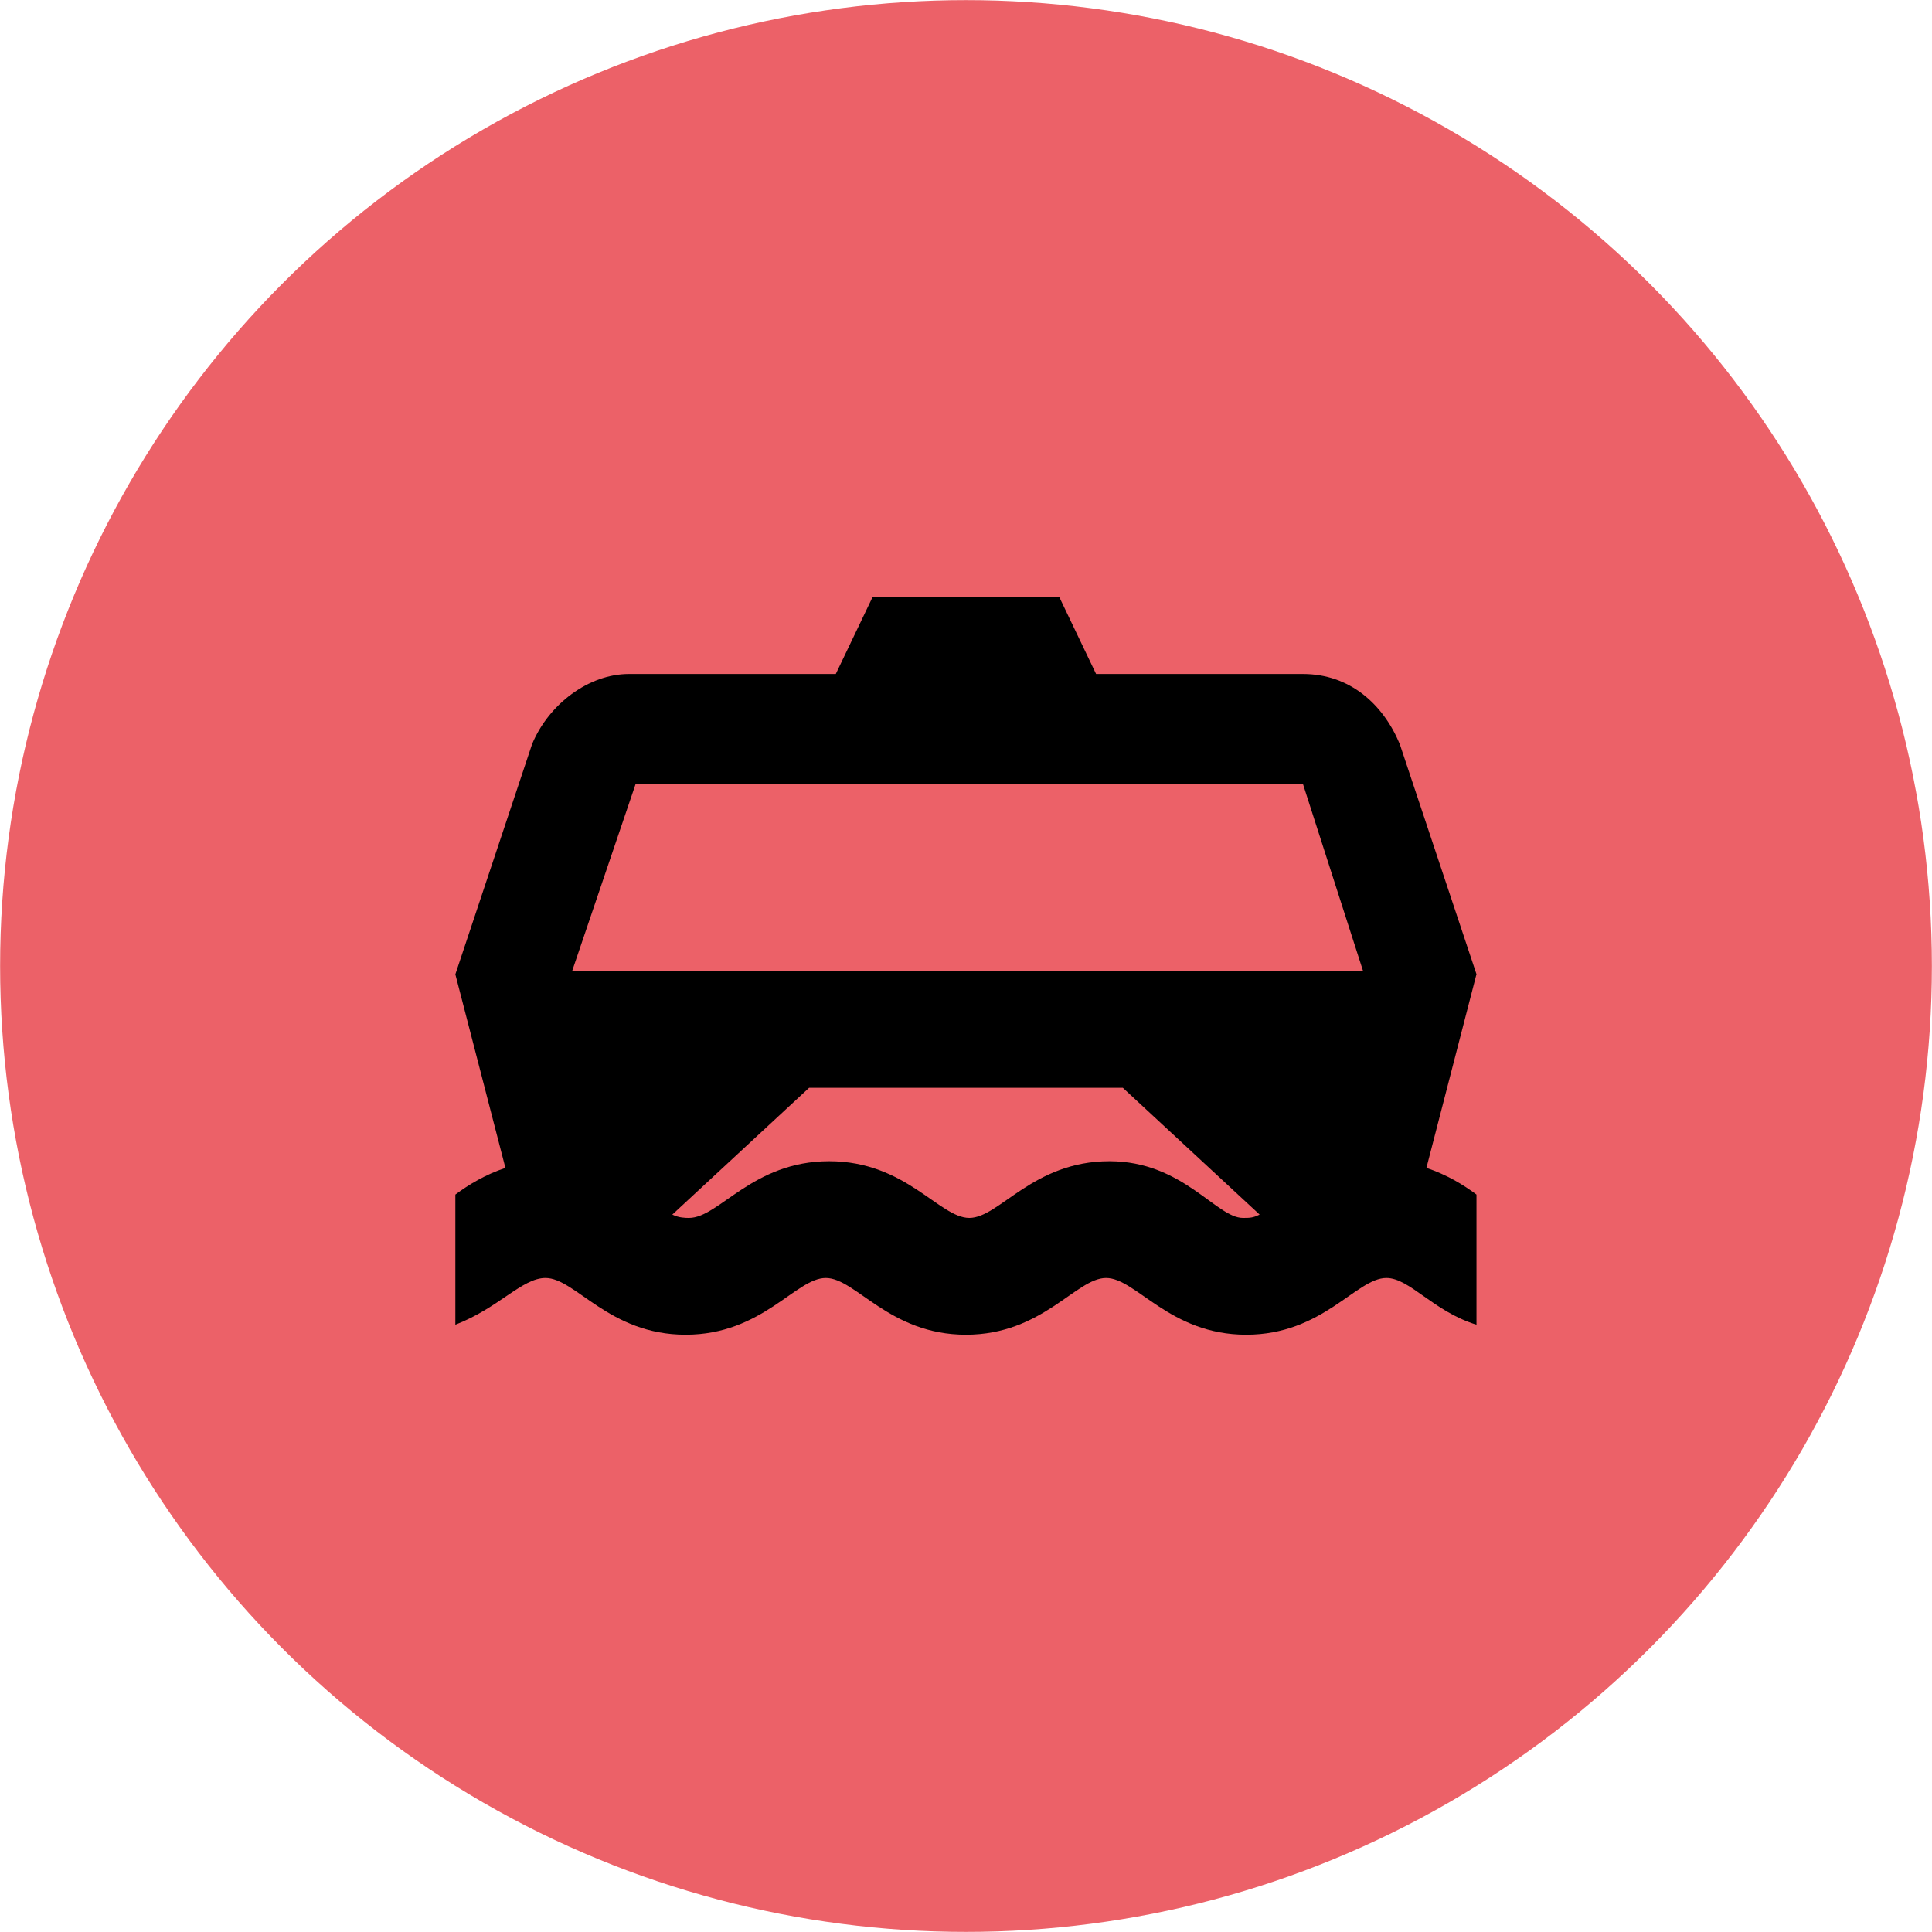
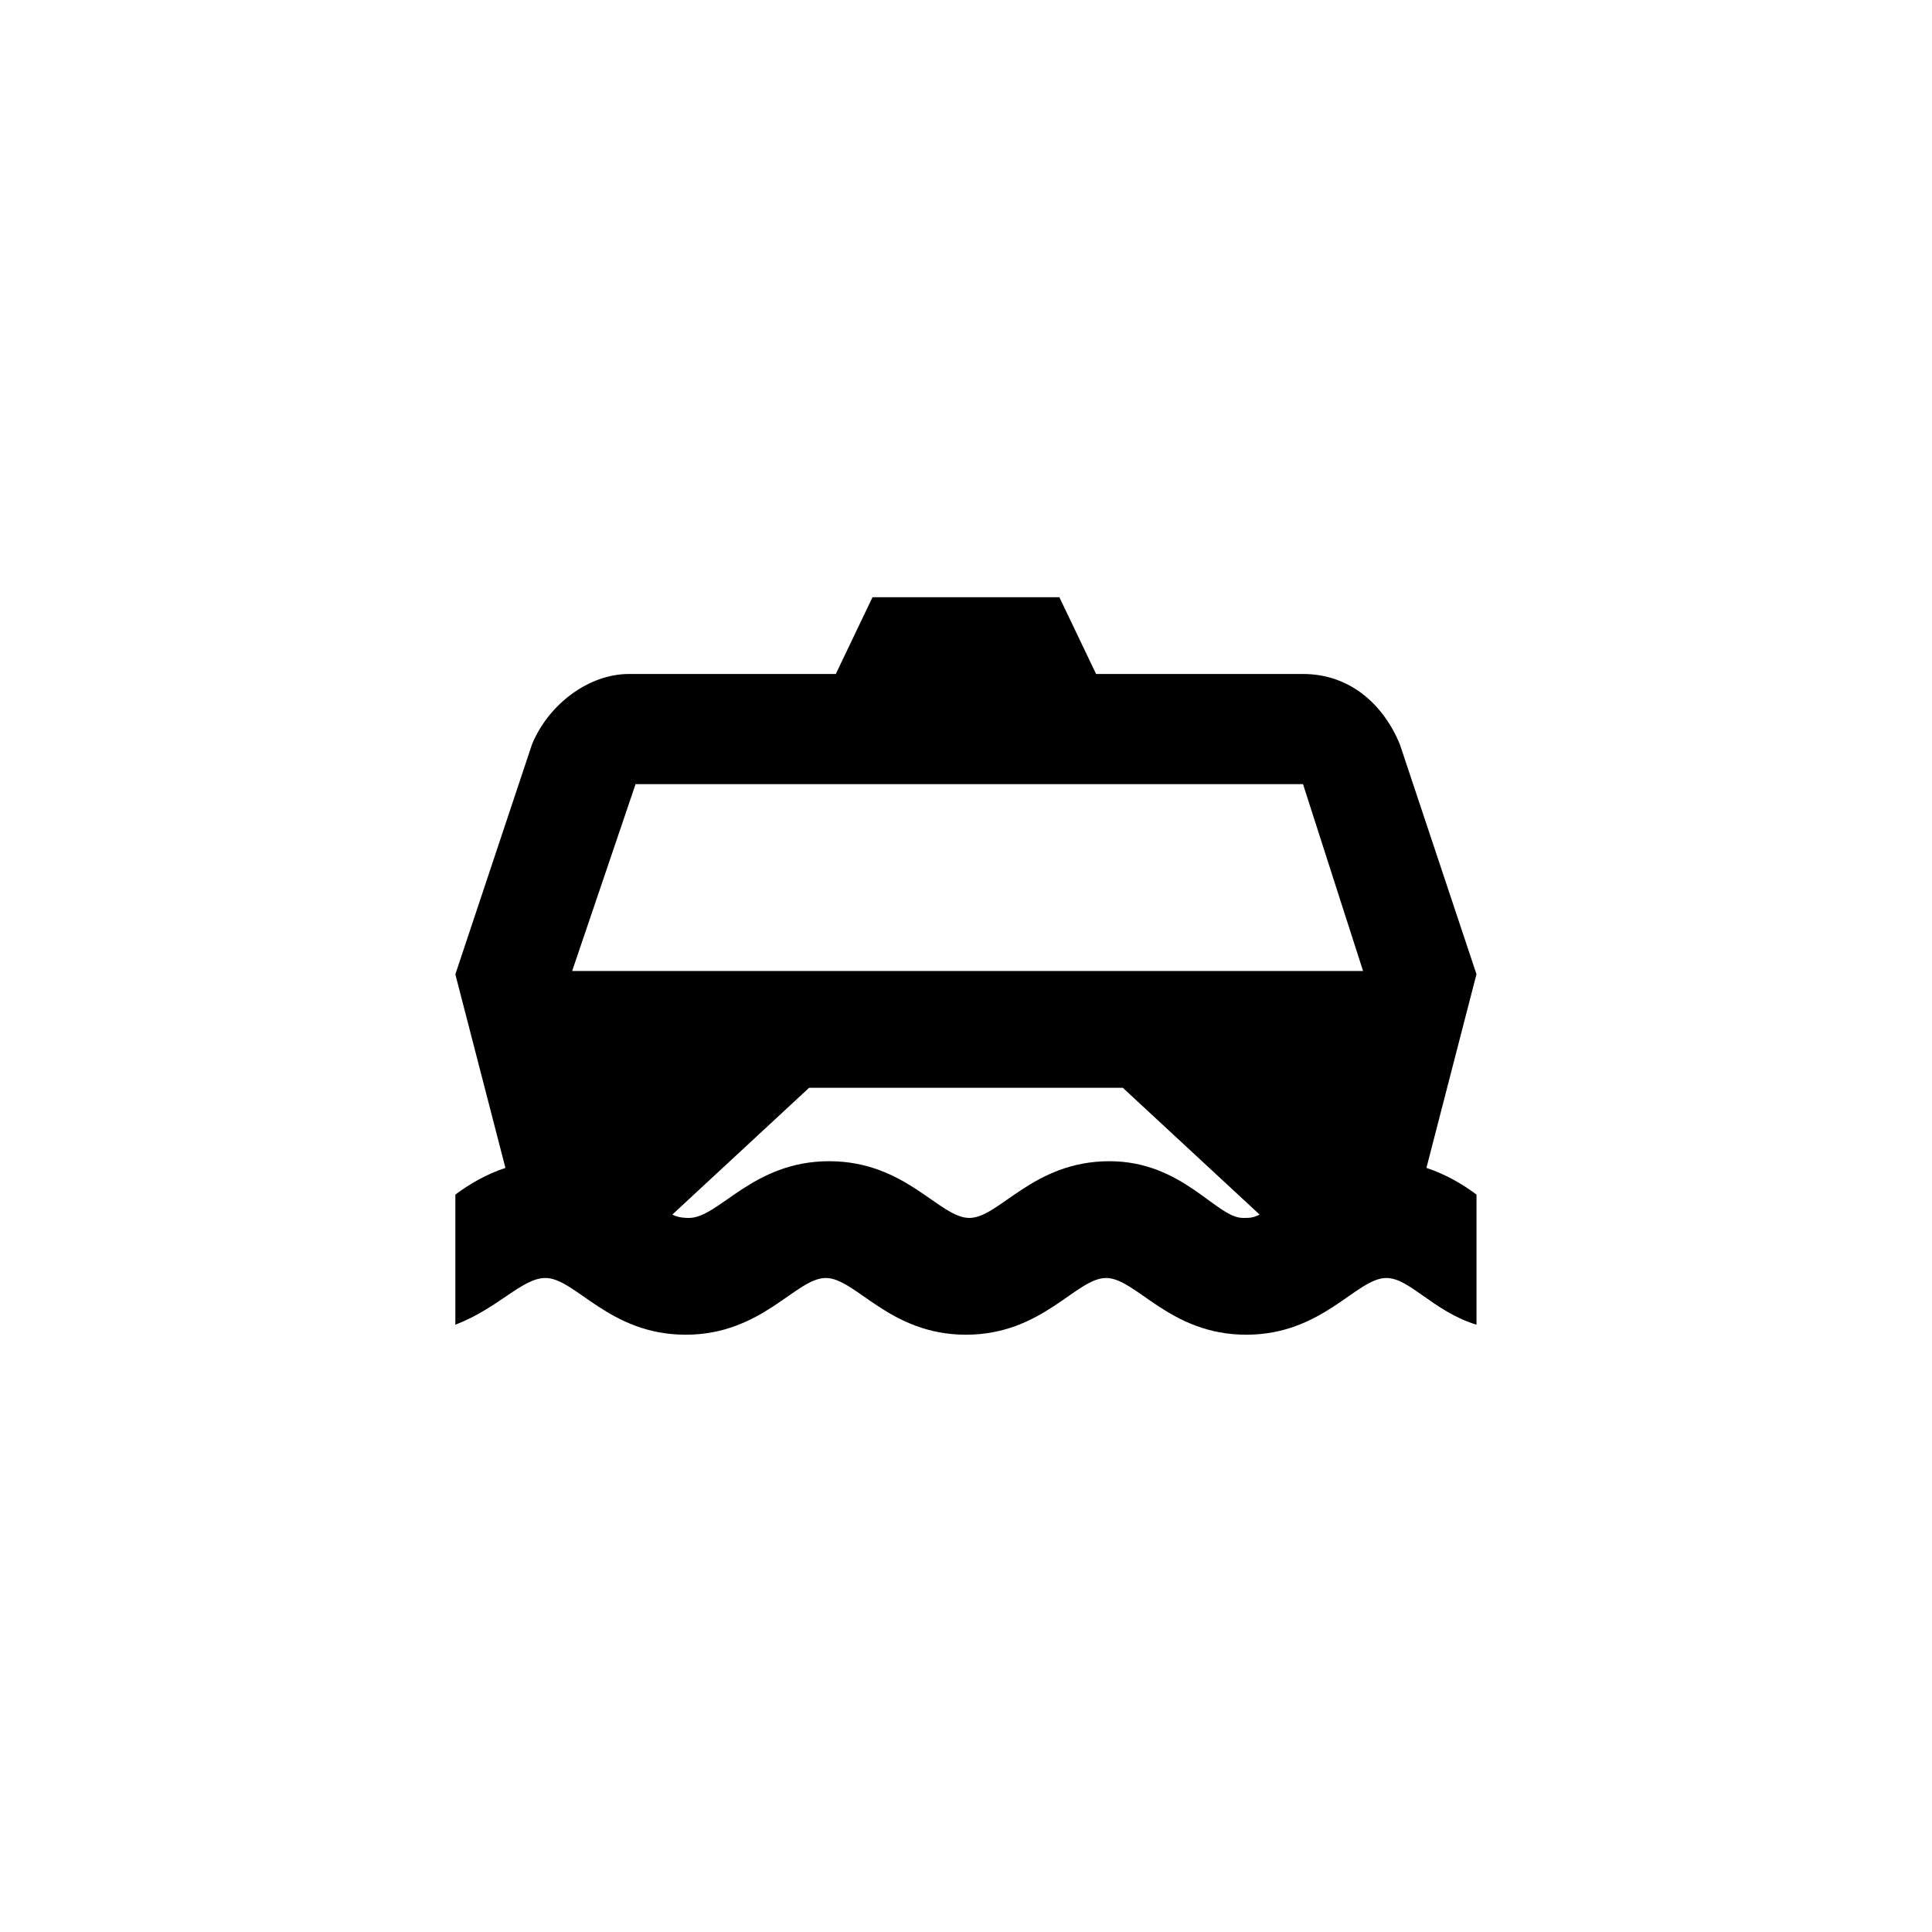
<svg xmlns="http://www.w3.org/2000/svg" id="Layer_2" data-name="Layer 2" width="70" height="70" viewBox="0 0 70 70">
  <g id="dock">
    <g>
-       <circle cx="35" cy="35" r="34.996" style="fill: #ec6168; stroke-width: 0px;" />
      <path d="m40.198,42.073c-2.781,0-3.99,2.055-5.078,2.055-1.088,0-2.297-2.055-5.078-2.055s-3.99,2.055-5.078,2.055c-.121,0-.362,0-.605-.121l4.957-4.595h11.365l4.957,4.595c-.242.121-.362.121-.605.121-.967,0-2.176-2.055-4.836-2.055m-17.169-13.663h24.182l2.176,6.771h-28.656l2.298-6.771Zm30.469,6.892h0l-2.781-8.343c-.605-1.451-1.814-2.539-3.506-2.539h-7.497l-1.33-2.781h-6.771l-1.33,2.781h-7.497c-1.451,0-2.902,1.088-3.506,2.539l-2.781,8.343h0l1.814,7.013c-.726.242-1.33.605-1.814.967v4.715c1.572-.605,2.418-1.693,3.265-1.693,1.088,0,2.297,2.055,5.078,2.055s3.99-2.055,5.078-2.055c1.088,0,2.297,2.055,5.078,2.055s3.99-2.055,5.078-2.055,2.297,2.055,5.078,2.055,3.99-2.055,5.078-2.055c.847,0,1.693,1.209,3.265,1.693v-4.715c-.483-.363-1.088-.725-1.814-.967l1.812-7.013Z" style="stroke-width: 0px;" />
    </g>
  </g>
</svg>